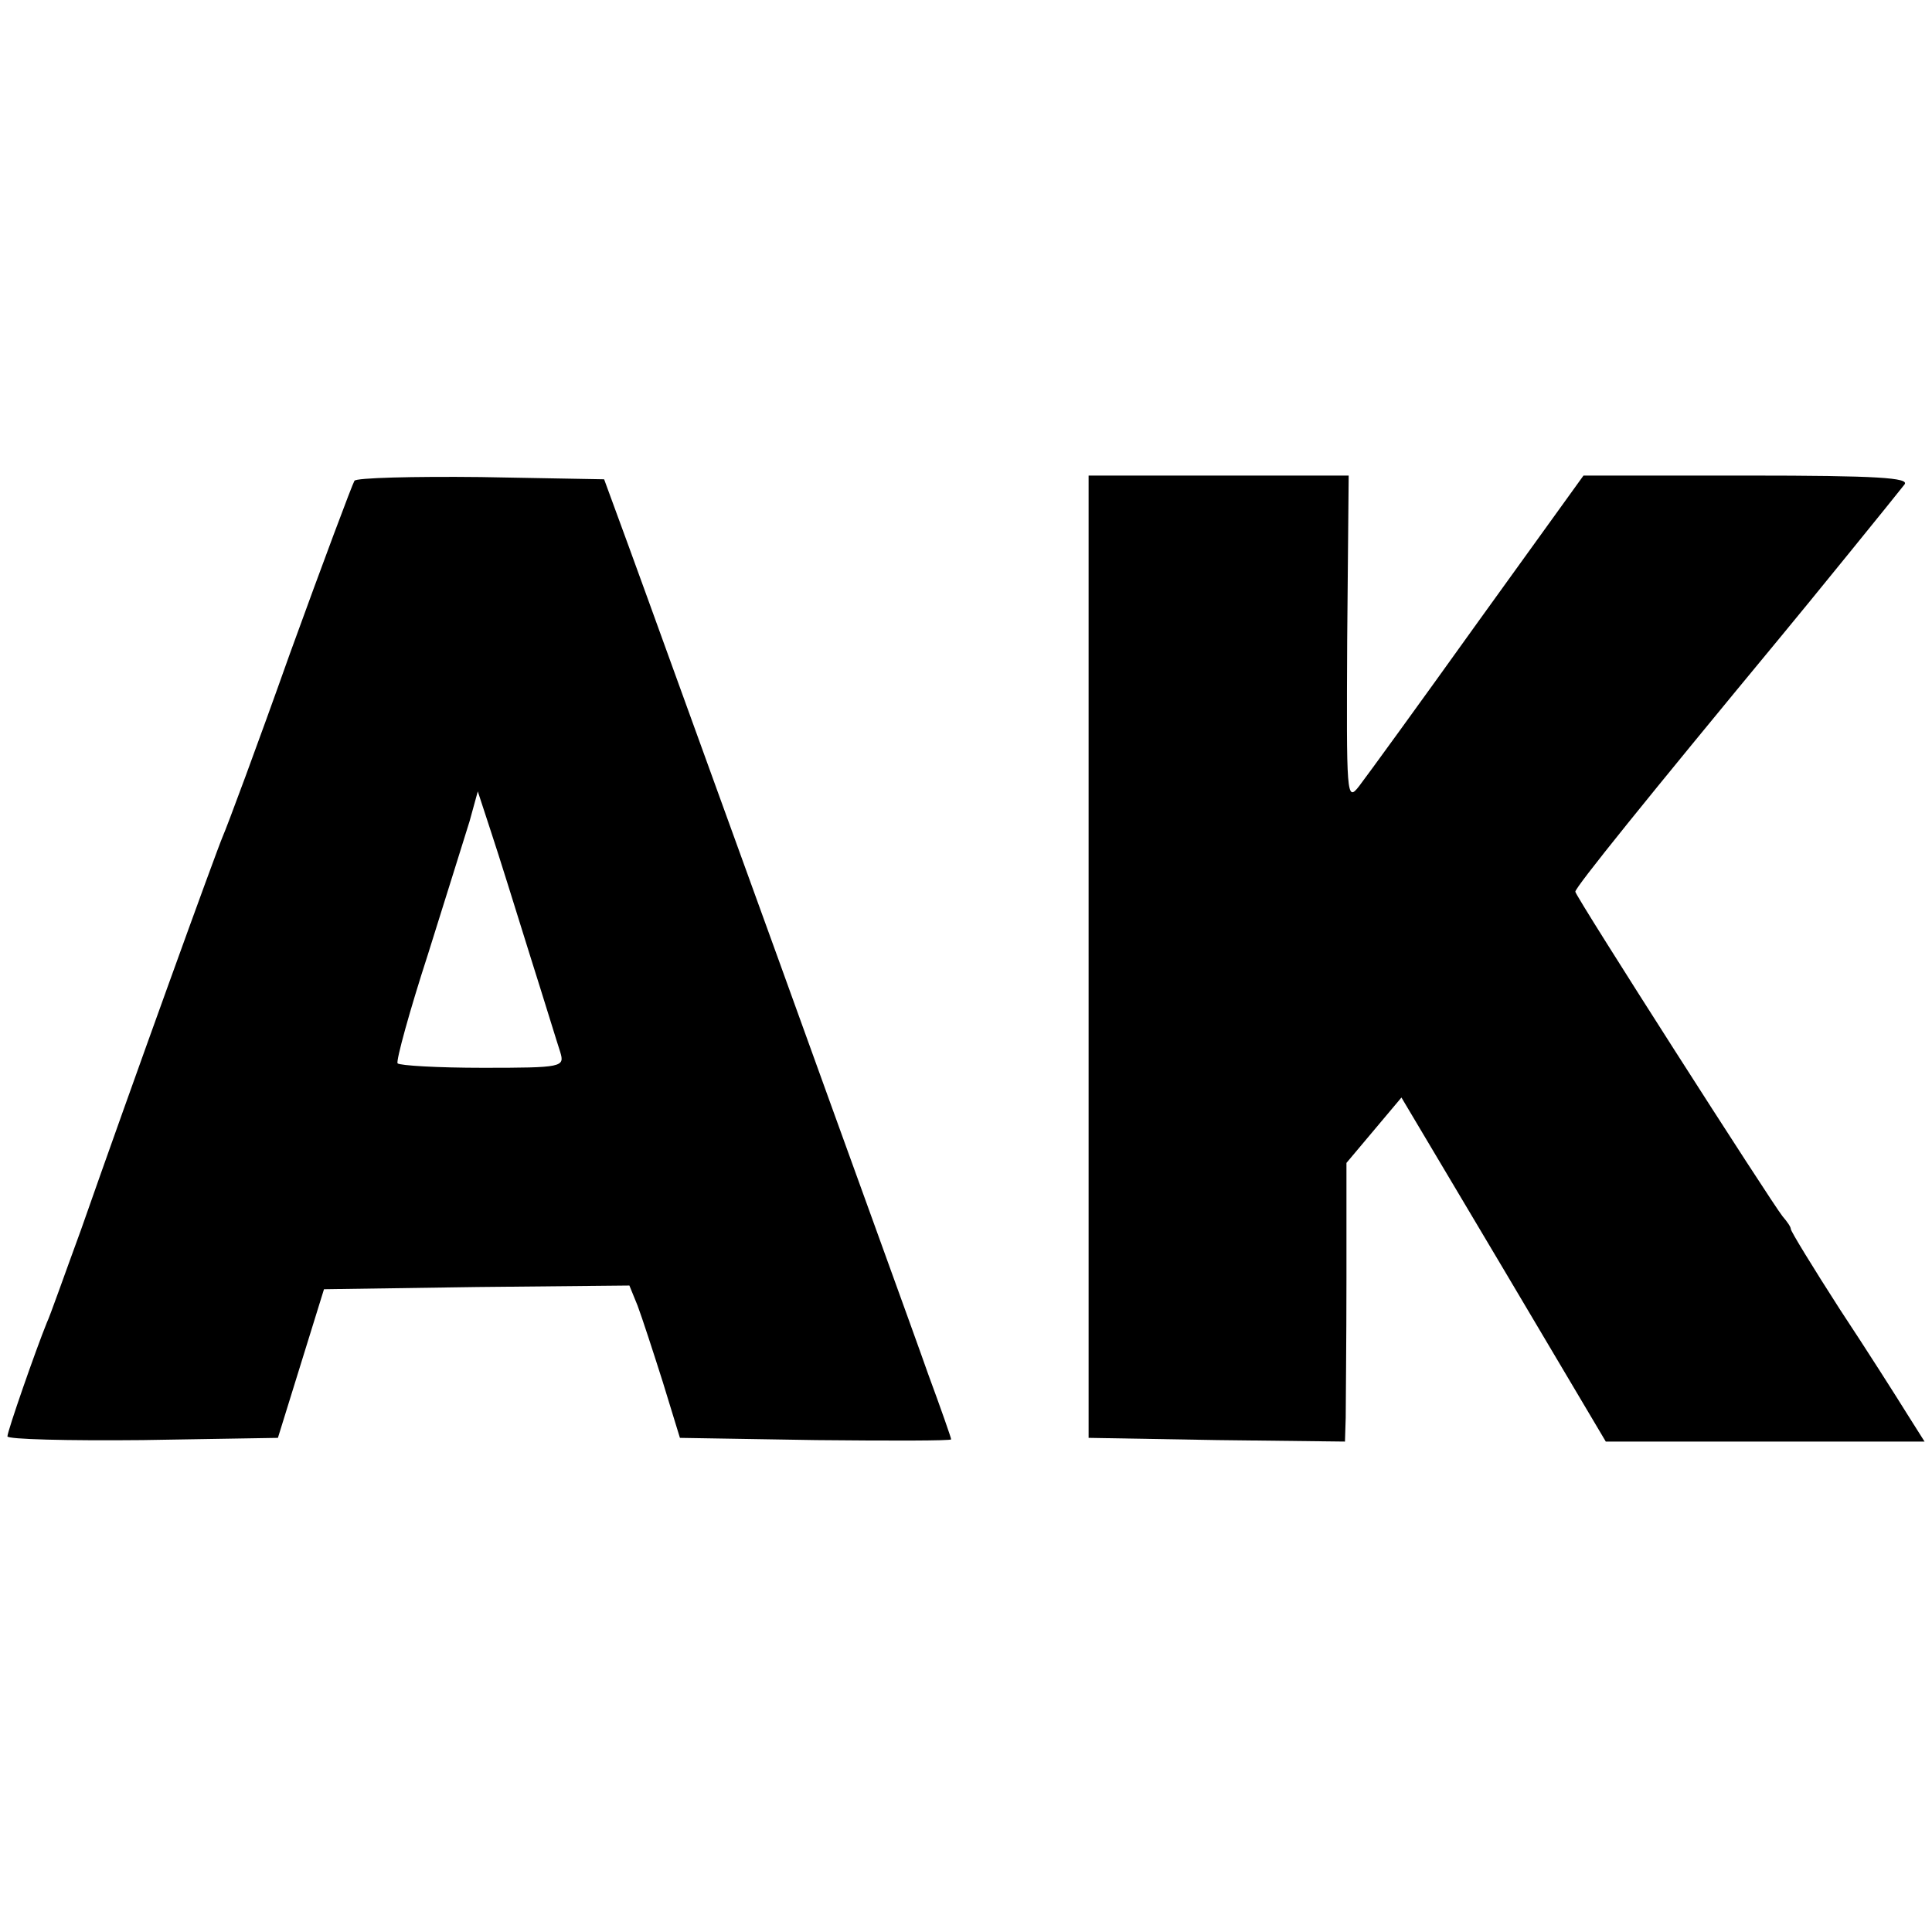
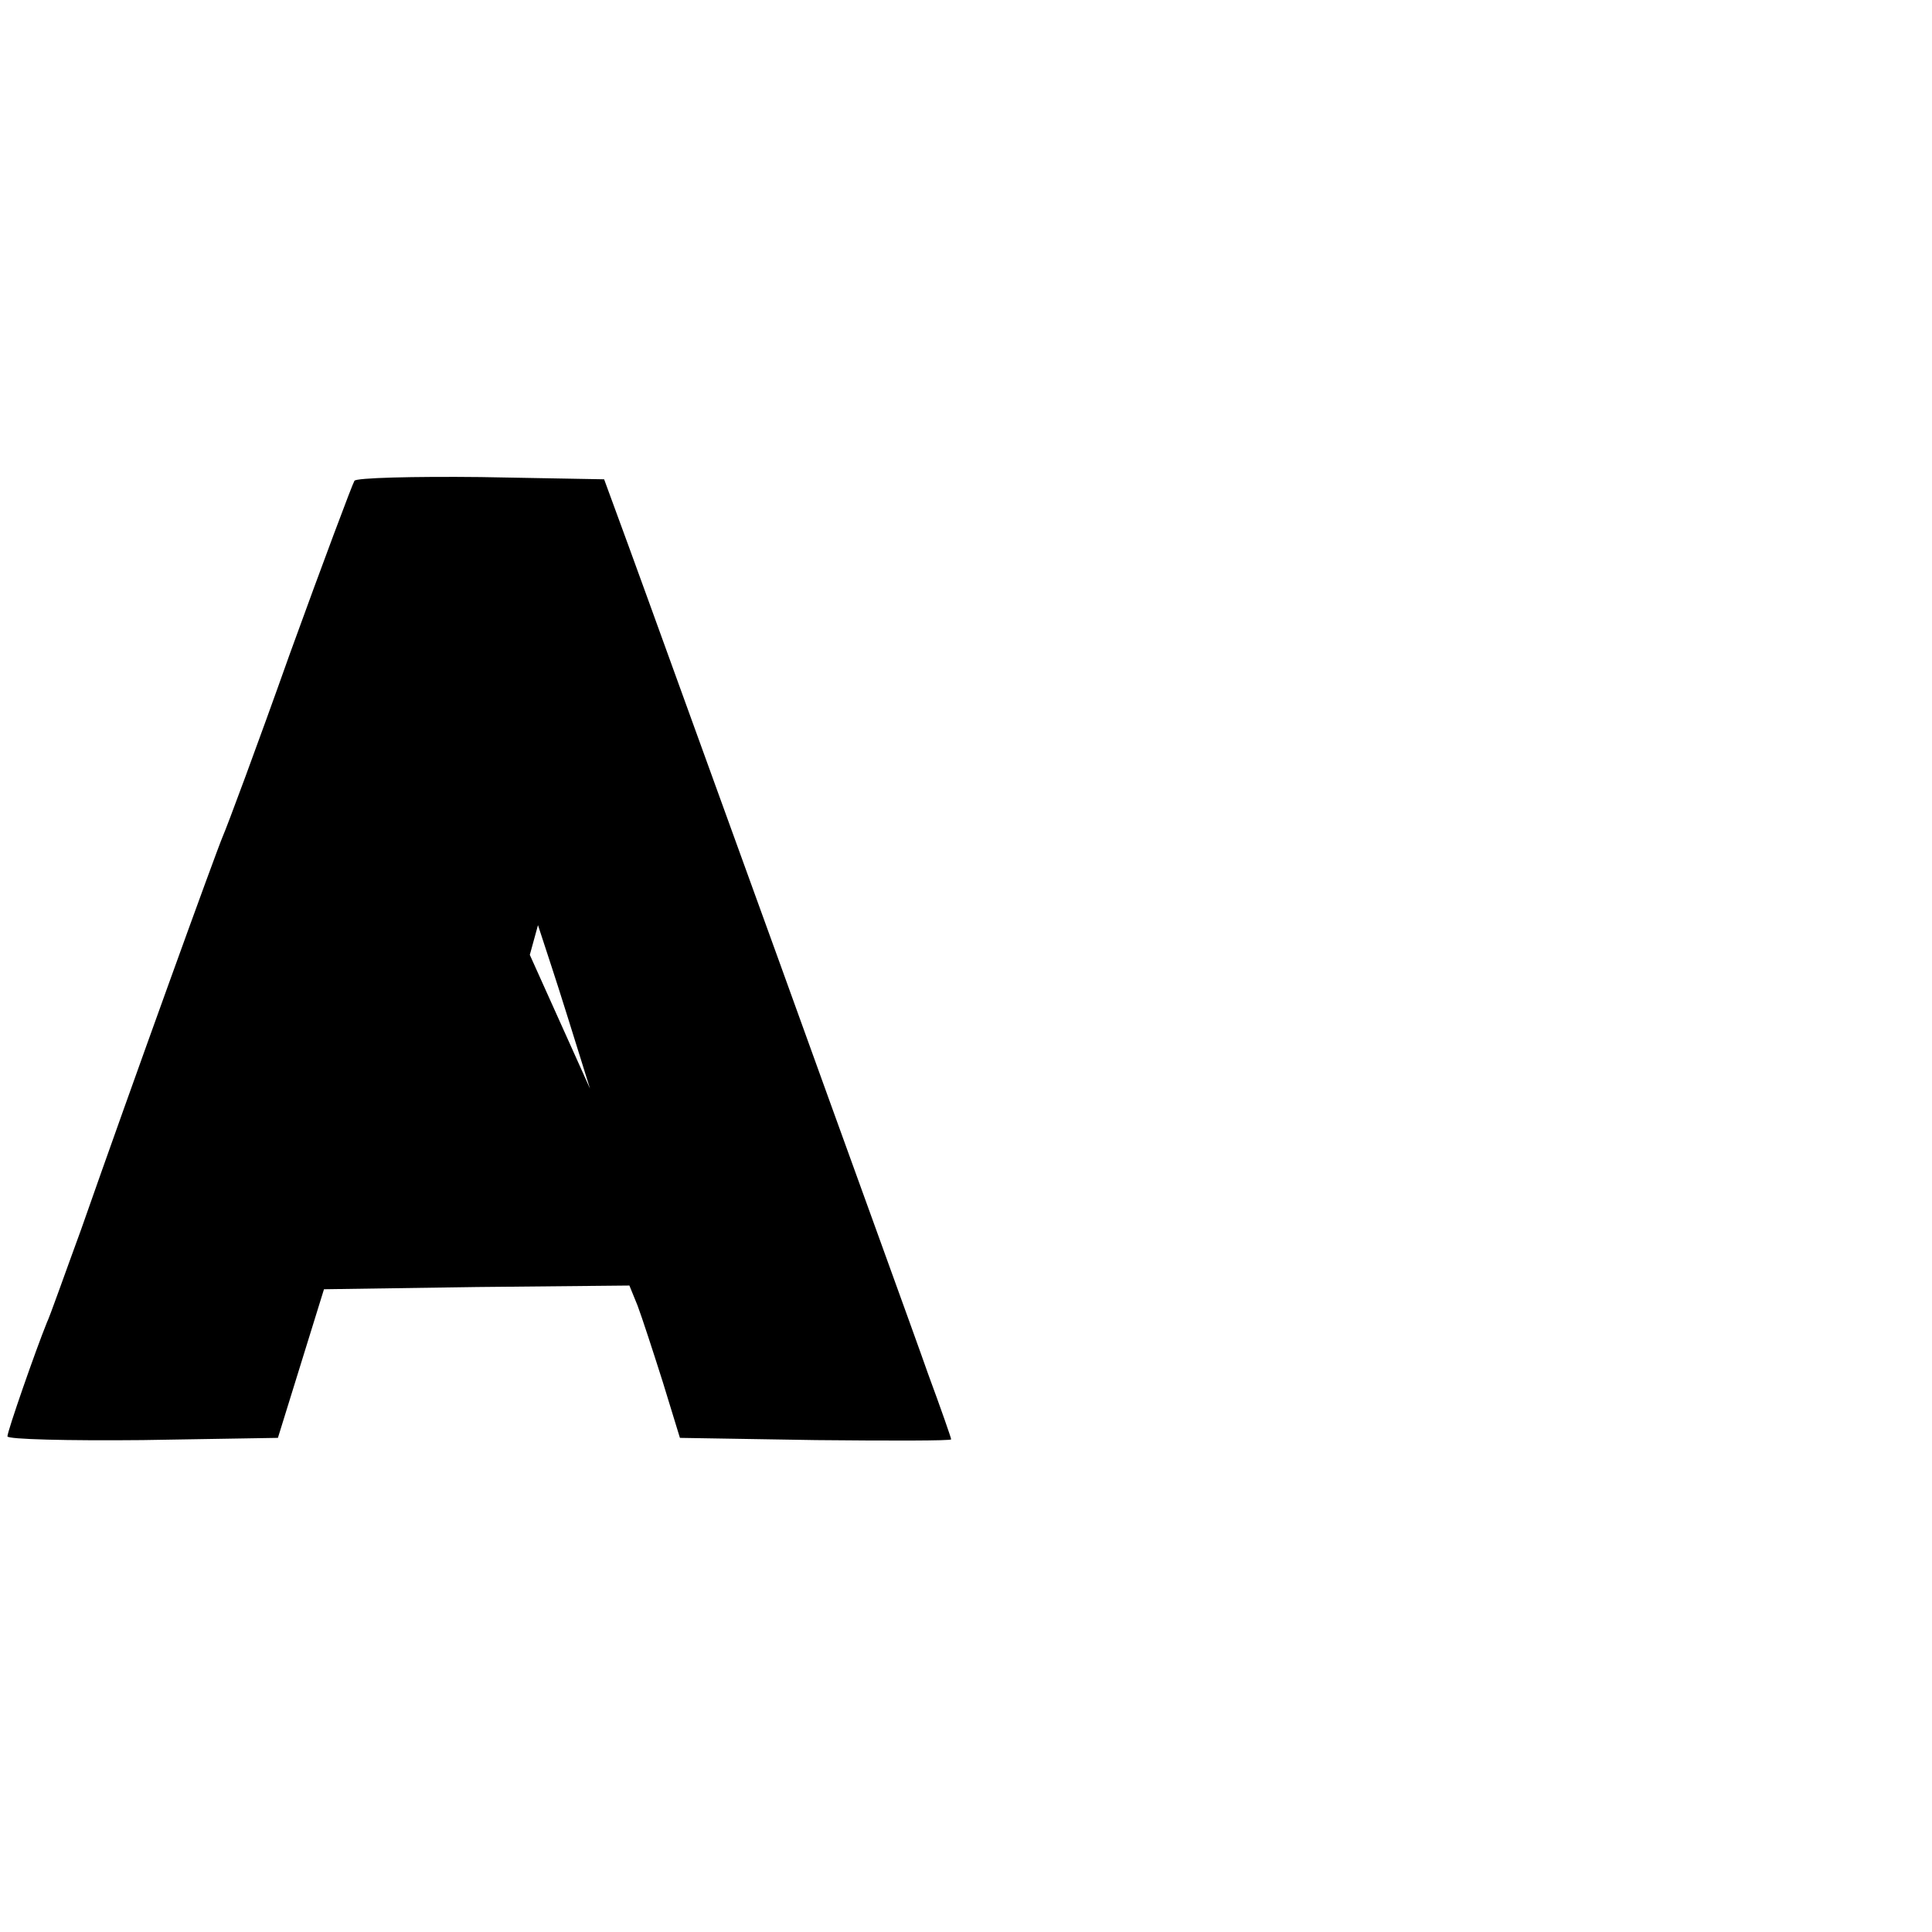
<svg xmlns="http://www.w3.org/2000/svg" version="1.0" width="260pt" height="260pt" viewBox="0 0 260 260" preserveAspectRatio="xMidYMid meet">
  <g transform="translate(0,260) scale(0.1,-0.1)" fill="#000000" stroke="none">
-     <path d="M477 1953 c-3 -5 -42 -109 -87 -233 -44 -124 -85 -234 -90 -245 -9 -21 -123 -336 -191 -530 -22 -60 -42 -117 -46 -125 -15 -37 -53 -146 -53 -153 0 -4 82 -6 182 -5 l182 3 31 100 31 100 206 3 205 2 11 -27 c6 -16 21 -62 34 -103 l23 -75 183 -3 c100 -1 182 -1 182 1 0 2 -14 42 -31 88 -16 46 -107 296 -200 554 -94 259 -185 511 -203 560 l-33 90 -166 3 c-91 1 -168 -1 -170 -5z m236 -638 c19 -60 37 -119 41 -131 6 -20 3 -21 -104 -21 -61 0 -112 3 -115 6 -2 4 16 70 41 147 24 76 49 157 56 179 l11 40 18 -55 c10 -30 33 -104 52 -165z" />
-     <path d="M1465 1313 l0 -648 173 -3 172 -2 1 32 c0 18 1 103 1 188 l0 155 37 44 37 44 138 -232 137 -231 215 0 214 0 -24 38 c-13 21 -53 84 -90 140 -36 56 -66 105 -66 108 0 3 -5 10 -11 17 -14 17 -279 431 -279 437 0 6 96 125 278 345 30 36 155 190 165 203 7 9 -36 12 -211 12 l-221 0 -142 -197 c-78 -109 -150 -208 -160 -221 -17 -22 -17 -13 -16 198 l2 220 -175 0 -175 0 0 -647z" />
+     <path d="M477 1953 c-3 -5 -42 -109 -87 -233 -44 -124 -85 -234 -90 -245 -9 -21 -123 -336 -191 -530 -22 -60 -42 -117 -46 -125 -15 -37 -53 -146 -53 -153 0 -4 82 -6 182 -5 l182 3 31 100 31 100 206 3 205 2 11 -27 c6 -16 21 -62 34 -103 l23 -75 183 -3 c100 -1 182 -1 182 1 0 2 -14 42 -31 88 -16 46 -107 296 -200 554 -94 259 -185 511 -203 560 l-33 90 -166 3 c-91 1 -168 -1 -170 -5z m236 -638 l11 40 18 -55 c10 -30 33 -104 52 -165z" />
  </g>
</svg>